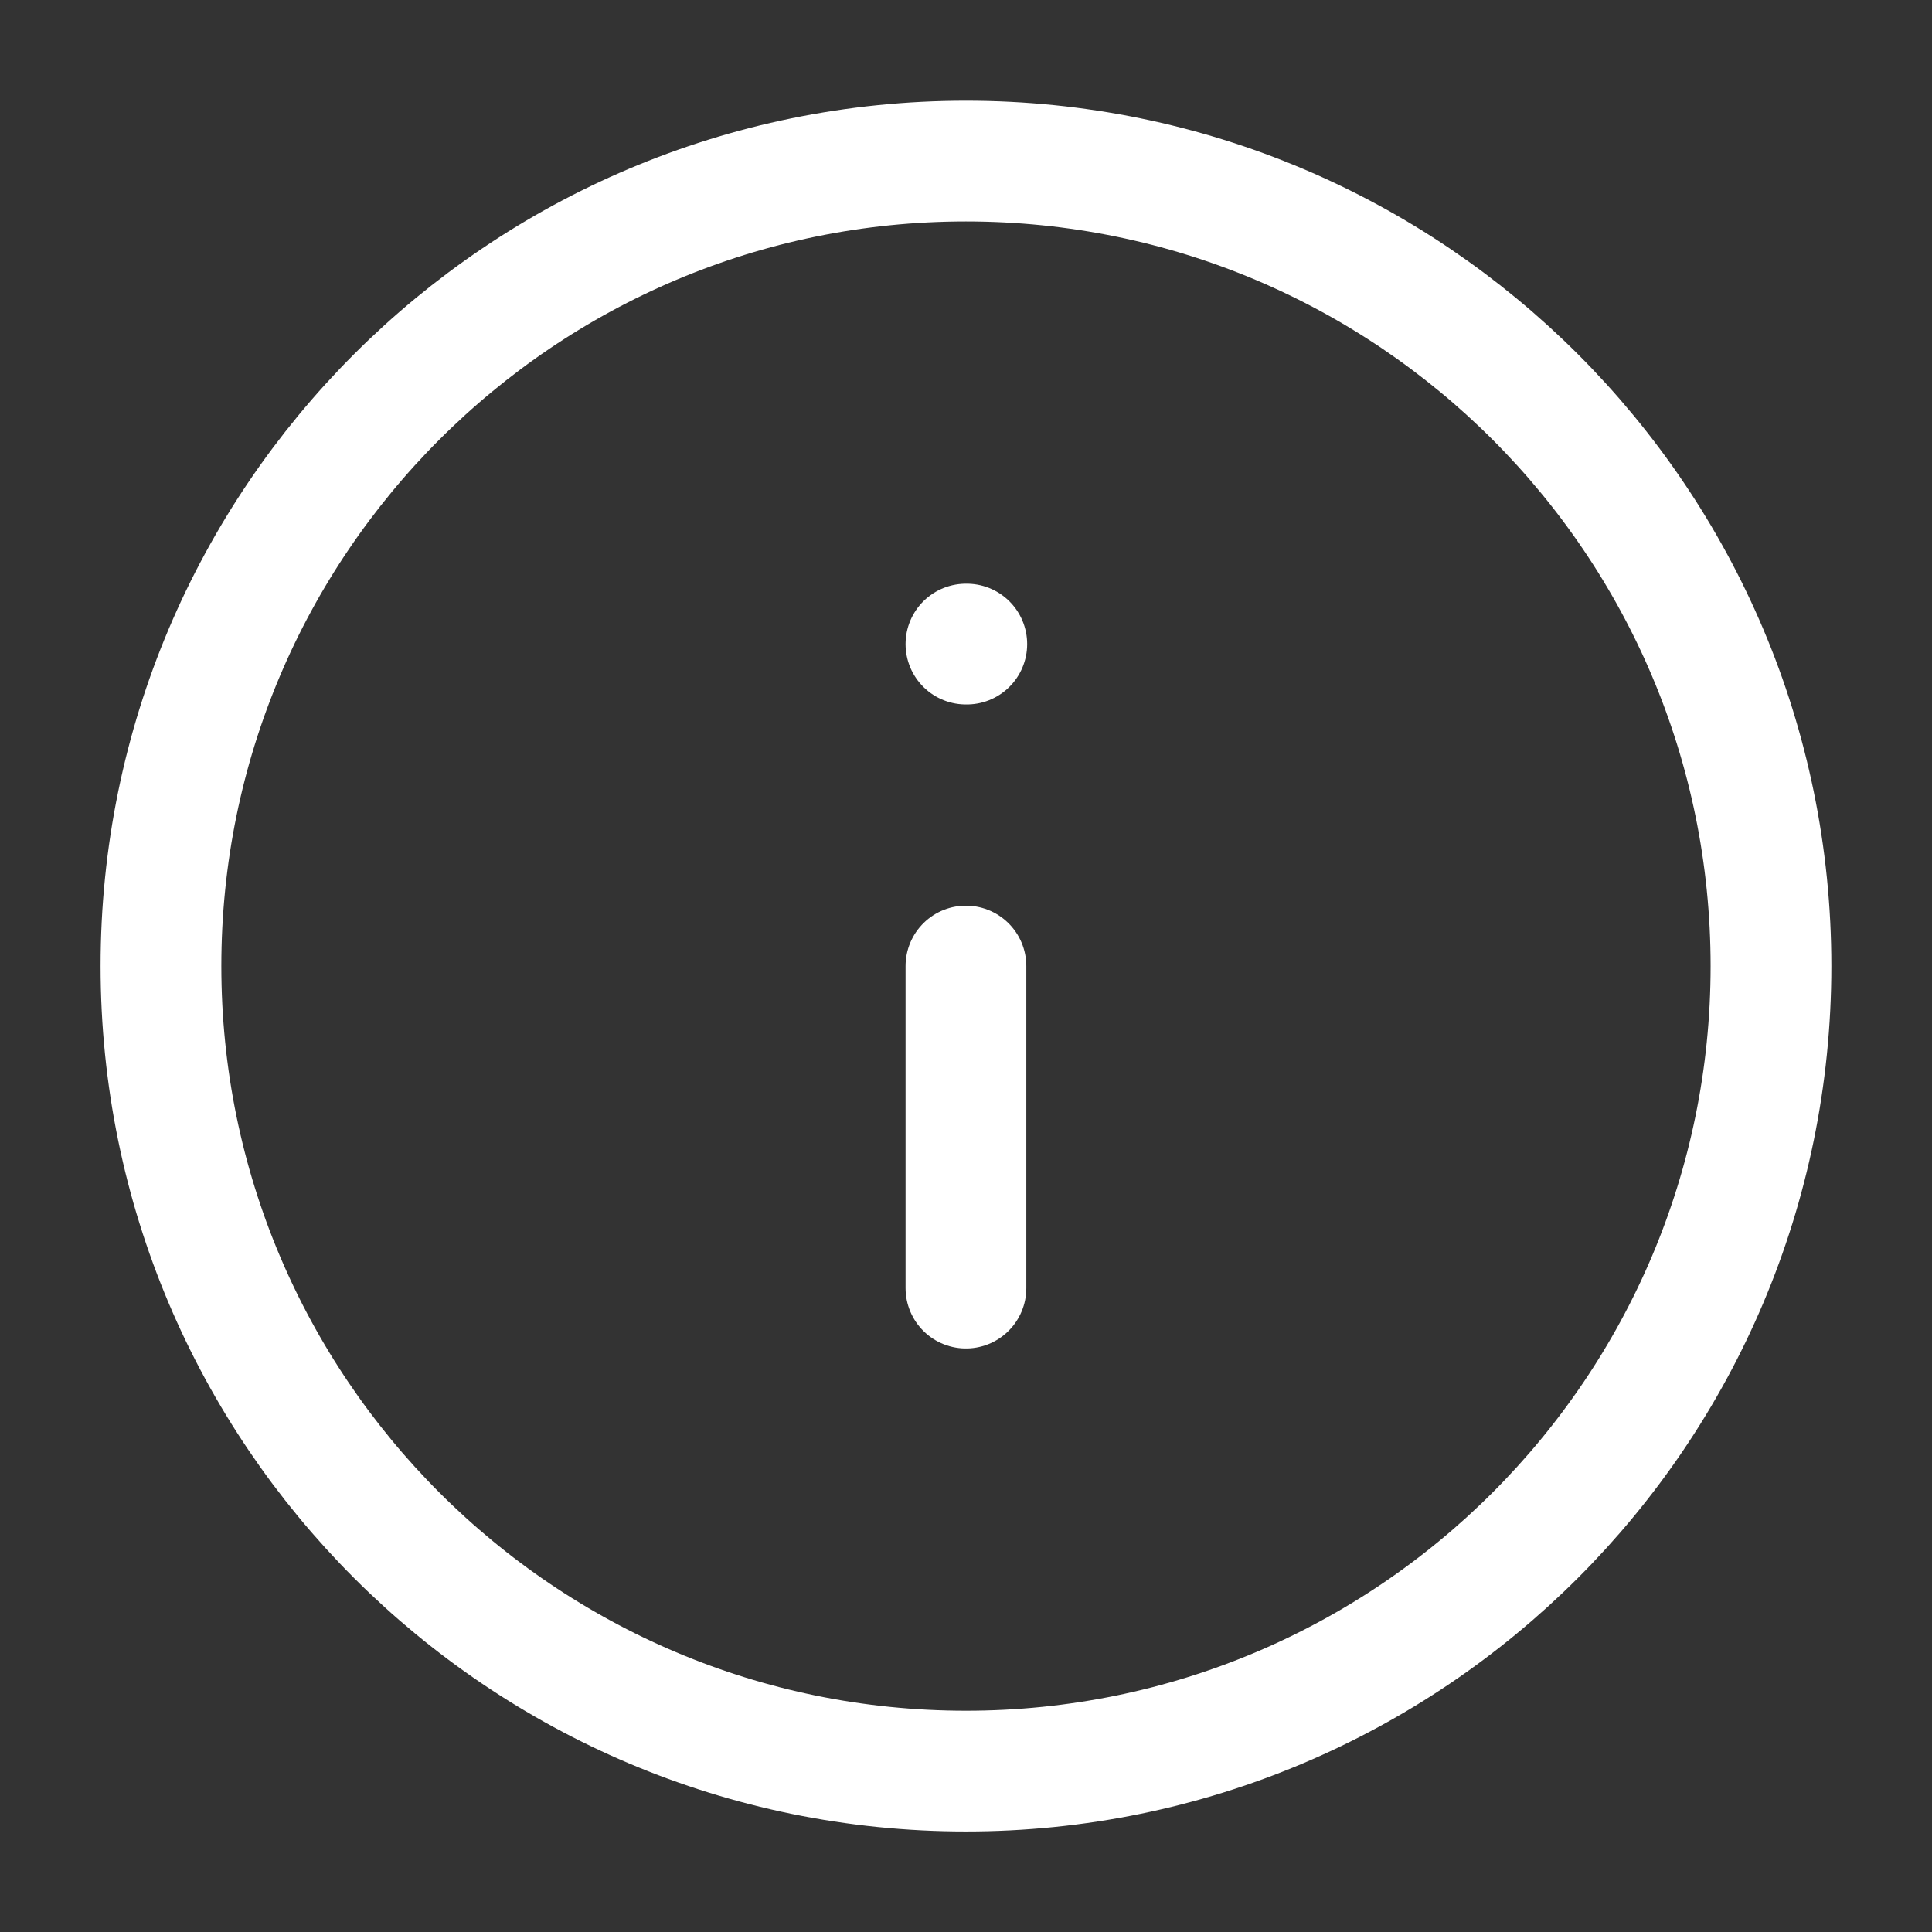
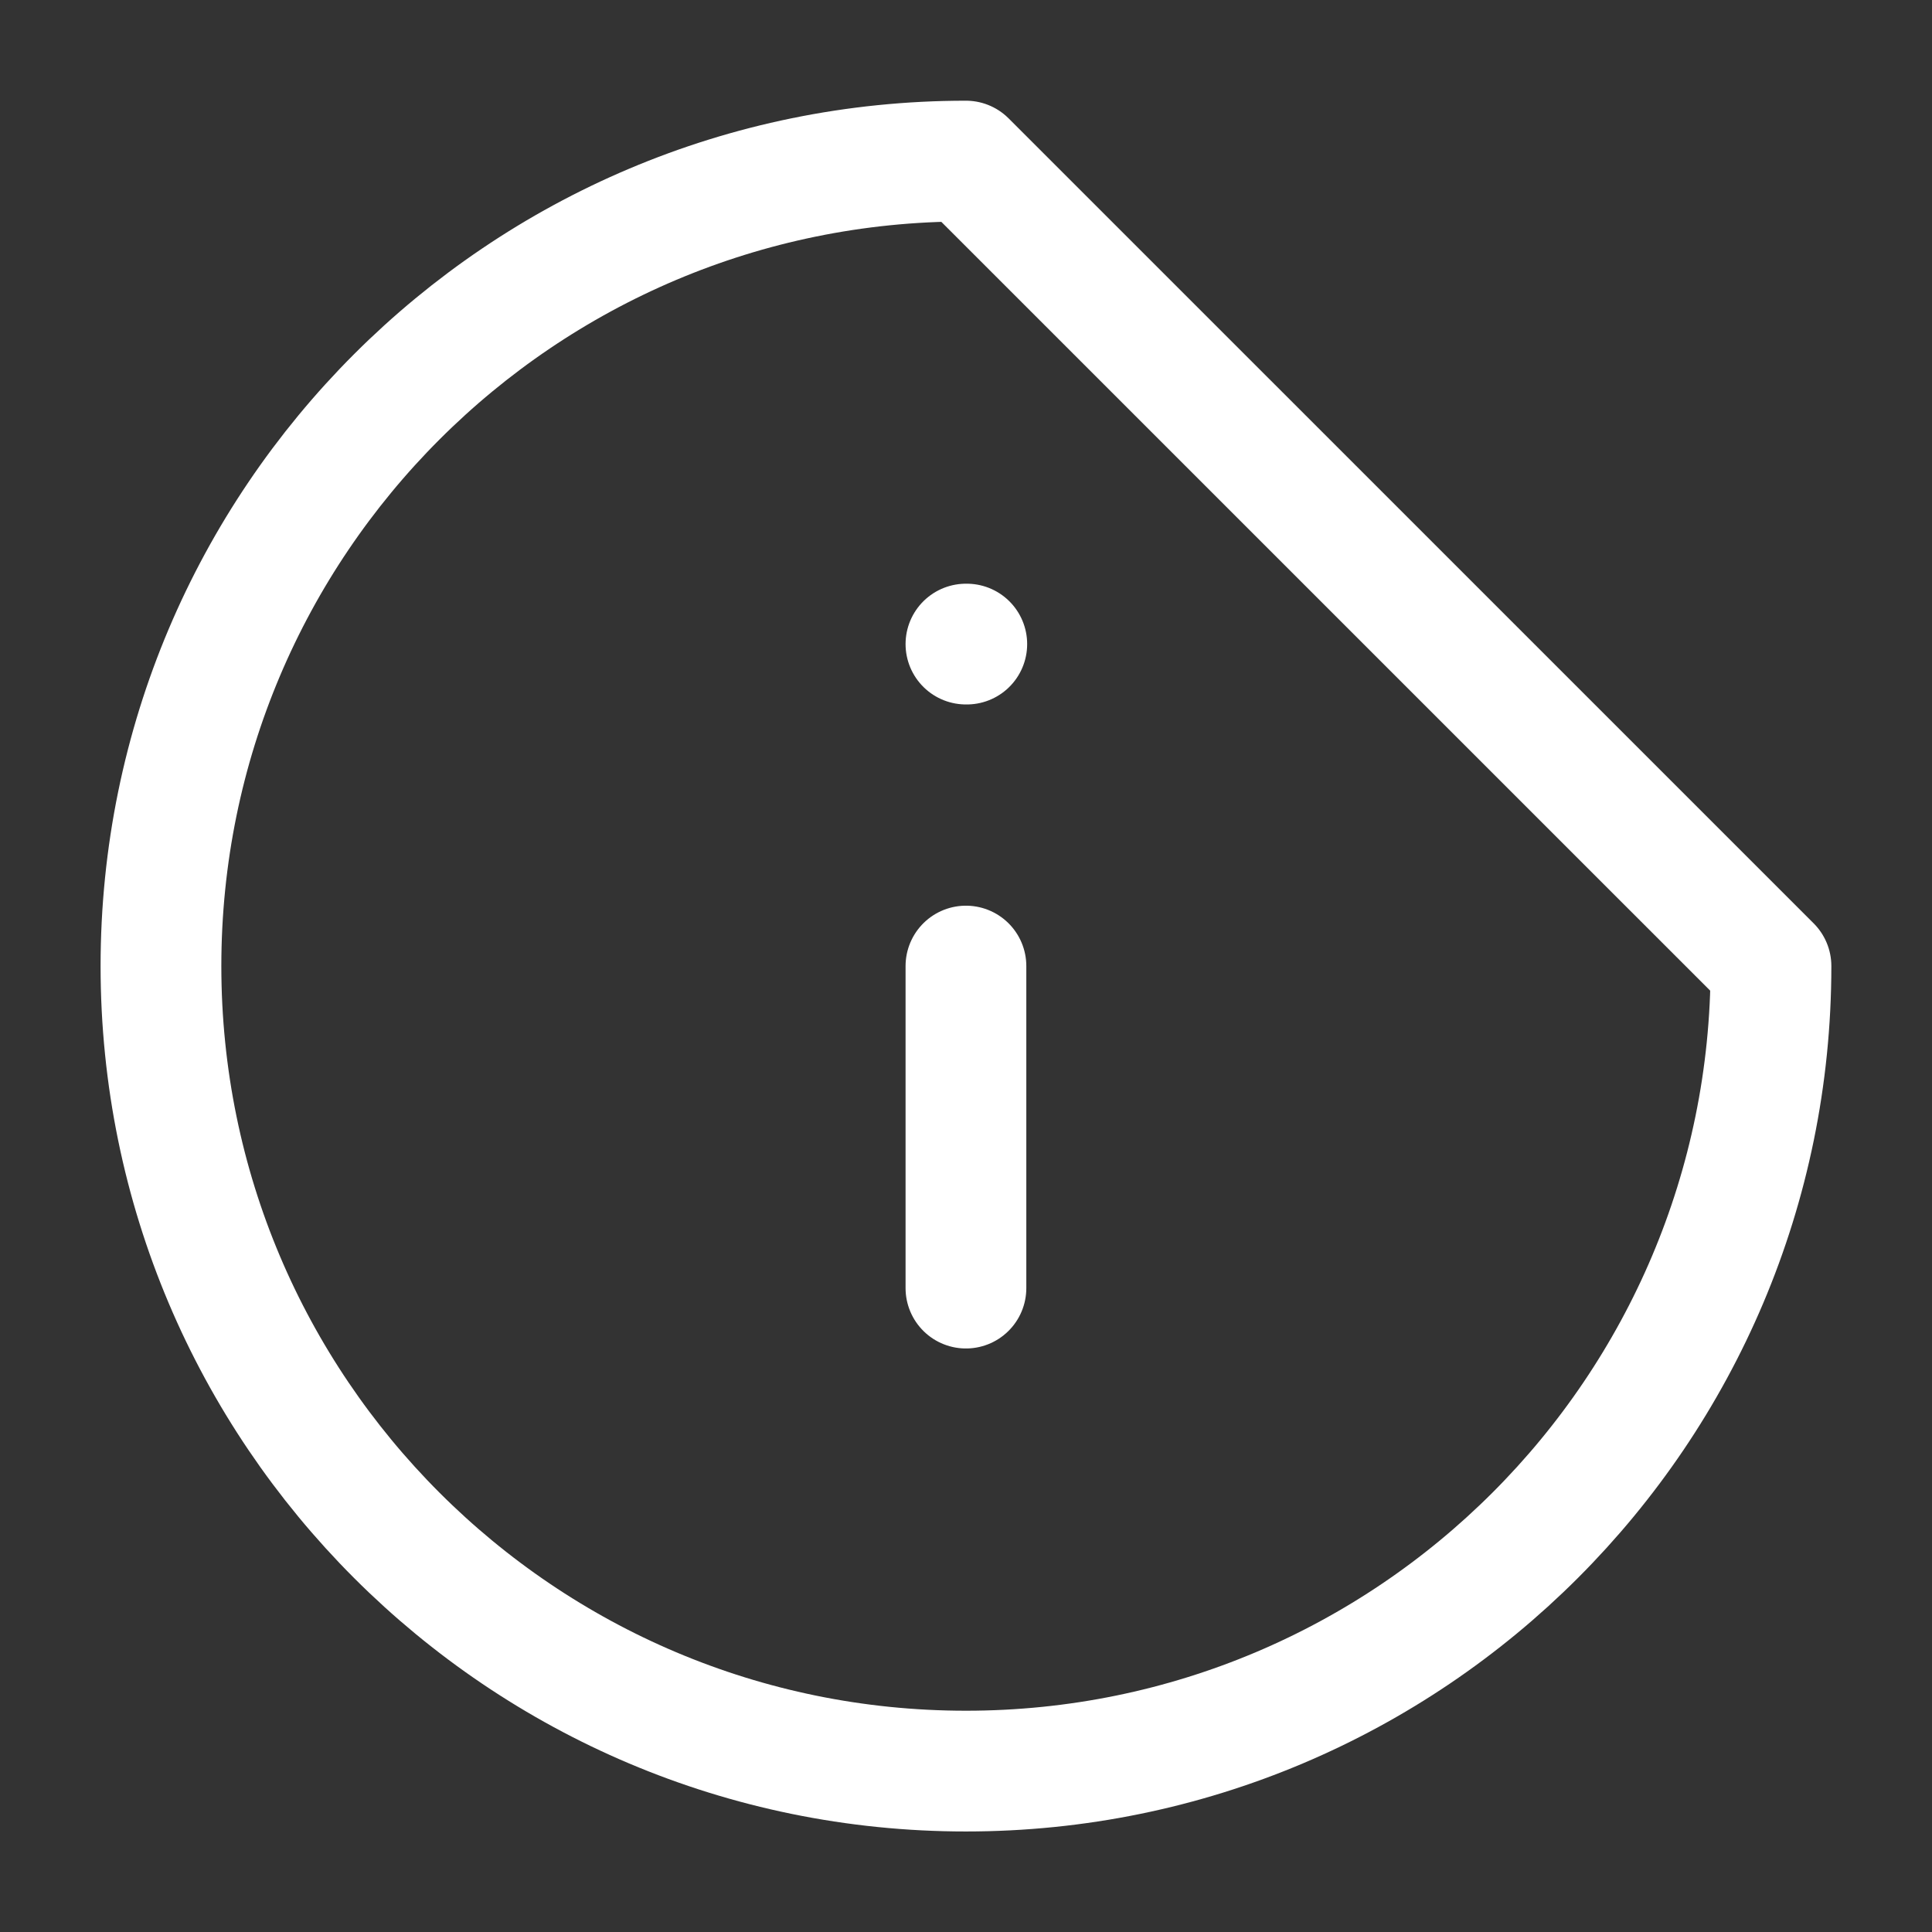
<svg xmlns="http://www.w3.org/2000/svg" width="32" height="32" viewBox="0 0 32 32" fill="none">
  <rect x="0" y="0" width="32" height="32" fill="#333333" stroke="none" />
-   <path d="M15.999 21.335V16.001M15.999 10.668H16.013M29.333 16.001C29.333 23.365 23.363 29.335 15.999 29.335C8.636 29.335 2.666 23.365 2.666 16.001C2.666 8.638 8.636 2.668 15.999 2.668C23.363 2.668 29.333 8.638 29.333 16.001Z" stroke="white" stroke-width="2" stroke-linecap="round" stroke-linejoin="round" />
+   <path d="M15.999 21.335V16.001M15.999 10.668H16.013M29.333 16.001C29.333 23.365 23.363 29.335 15.999 29.335C8.636 29.335 2.666 23.365 2.666 16.001C2.666 8.638 8.636 2.668 15.999 2.668Z" stroke="white" stroke-width="2" stroke-linecap="round" stroke-linejoin="round" />
</svg>